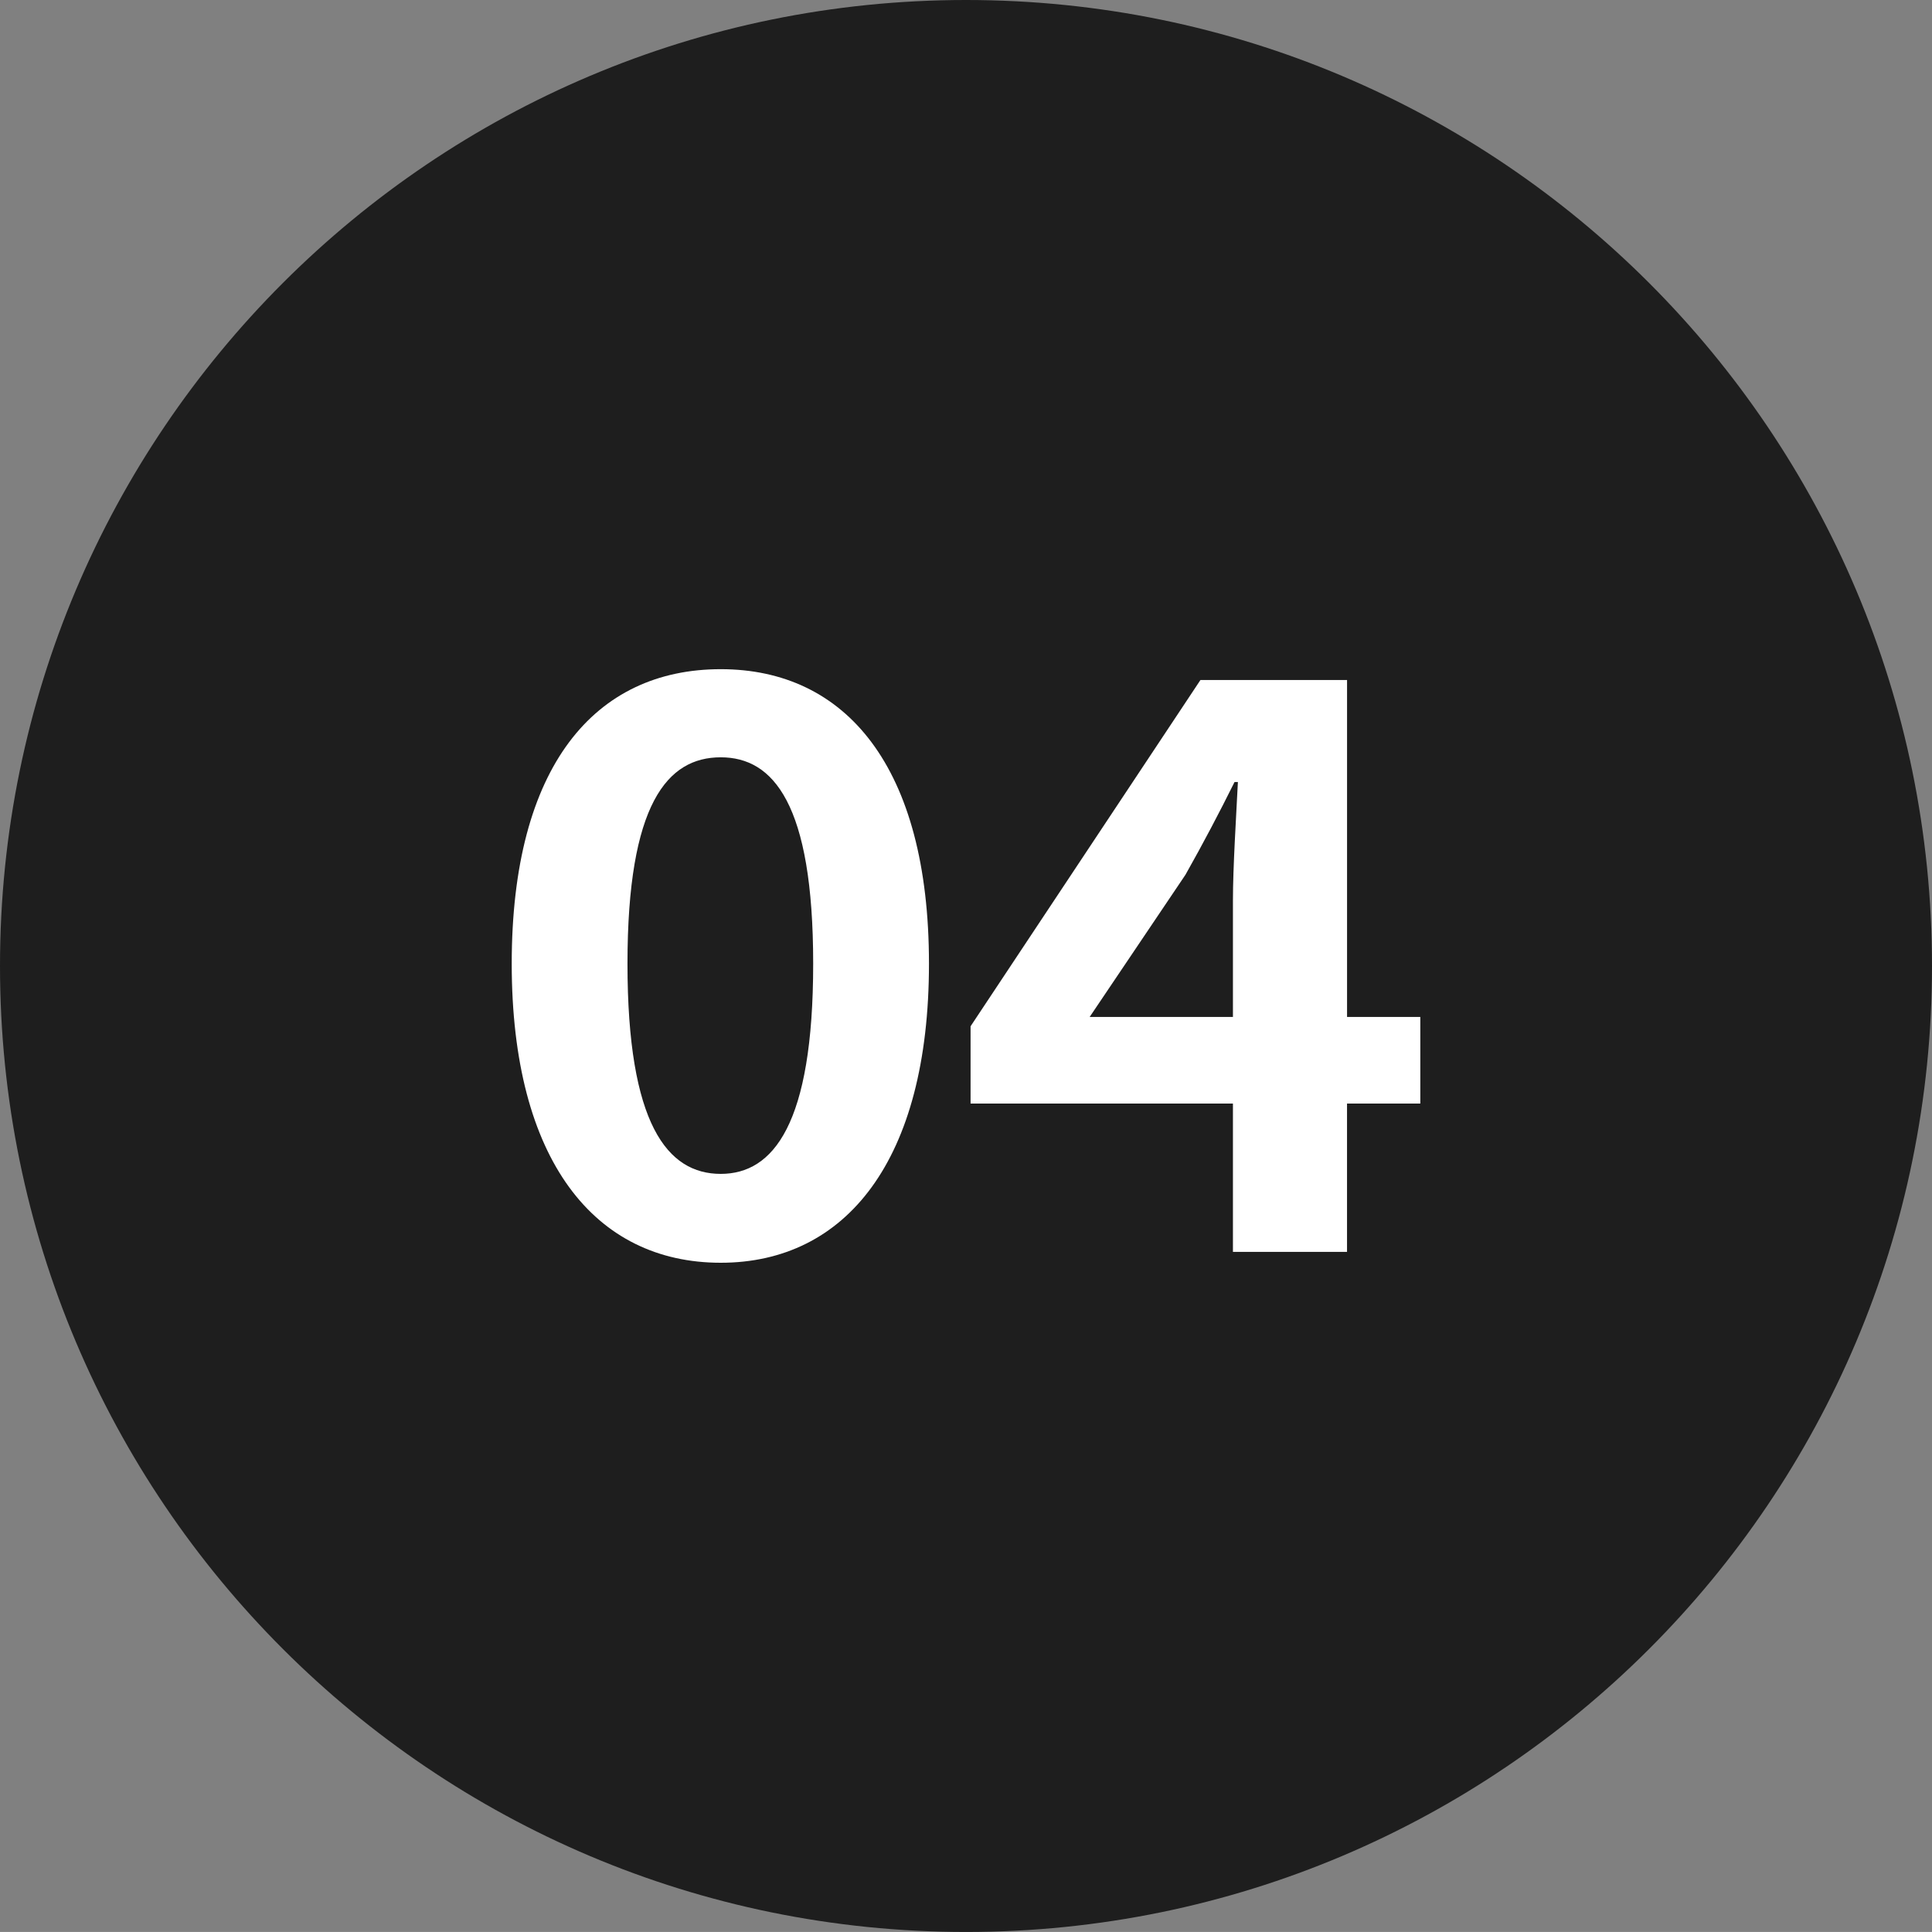
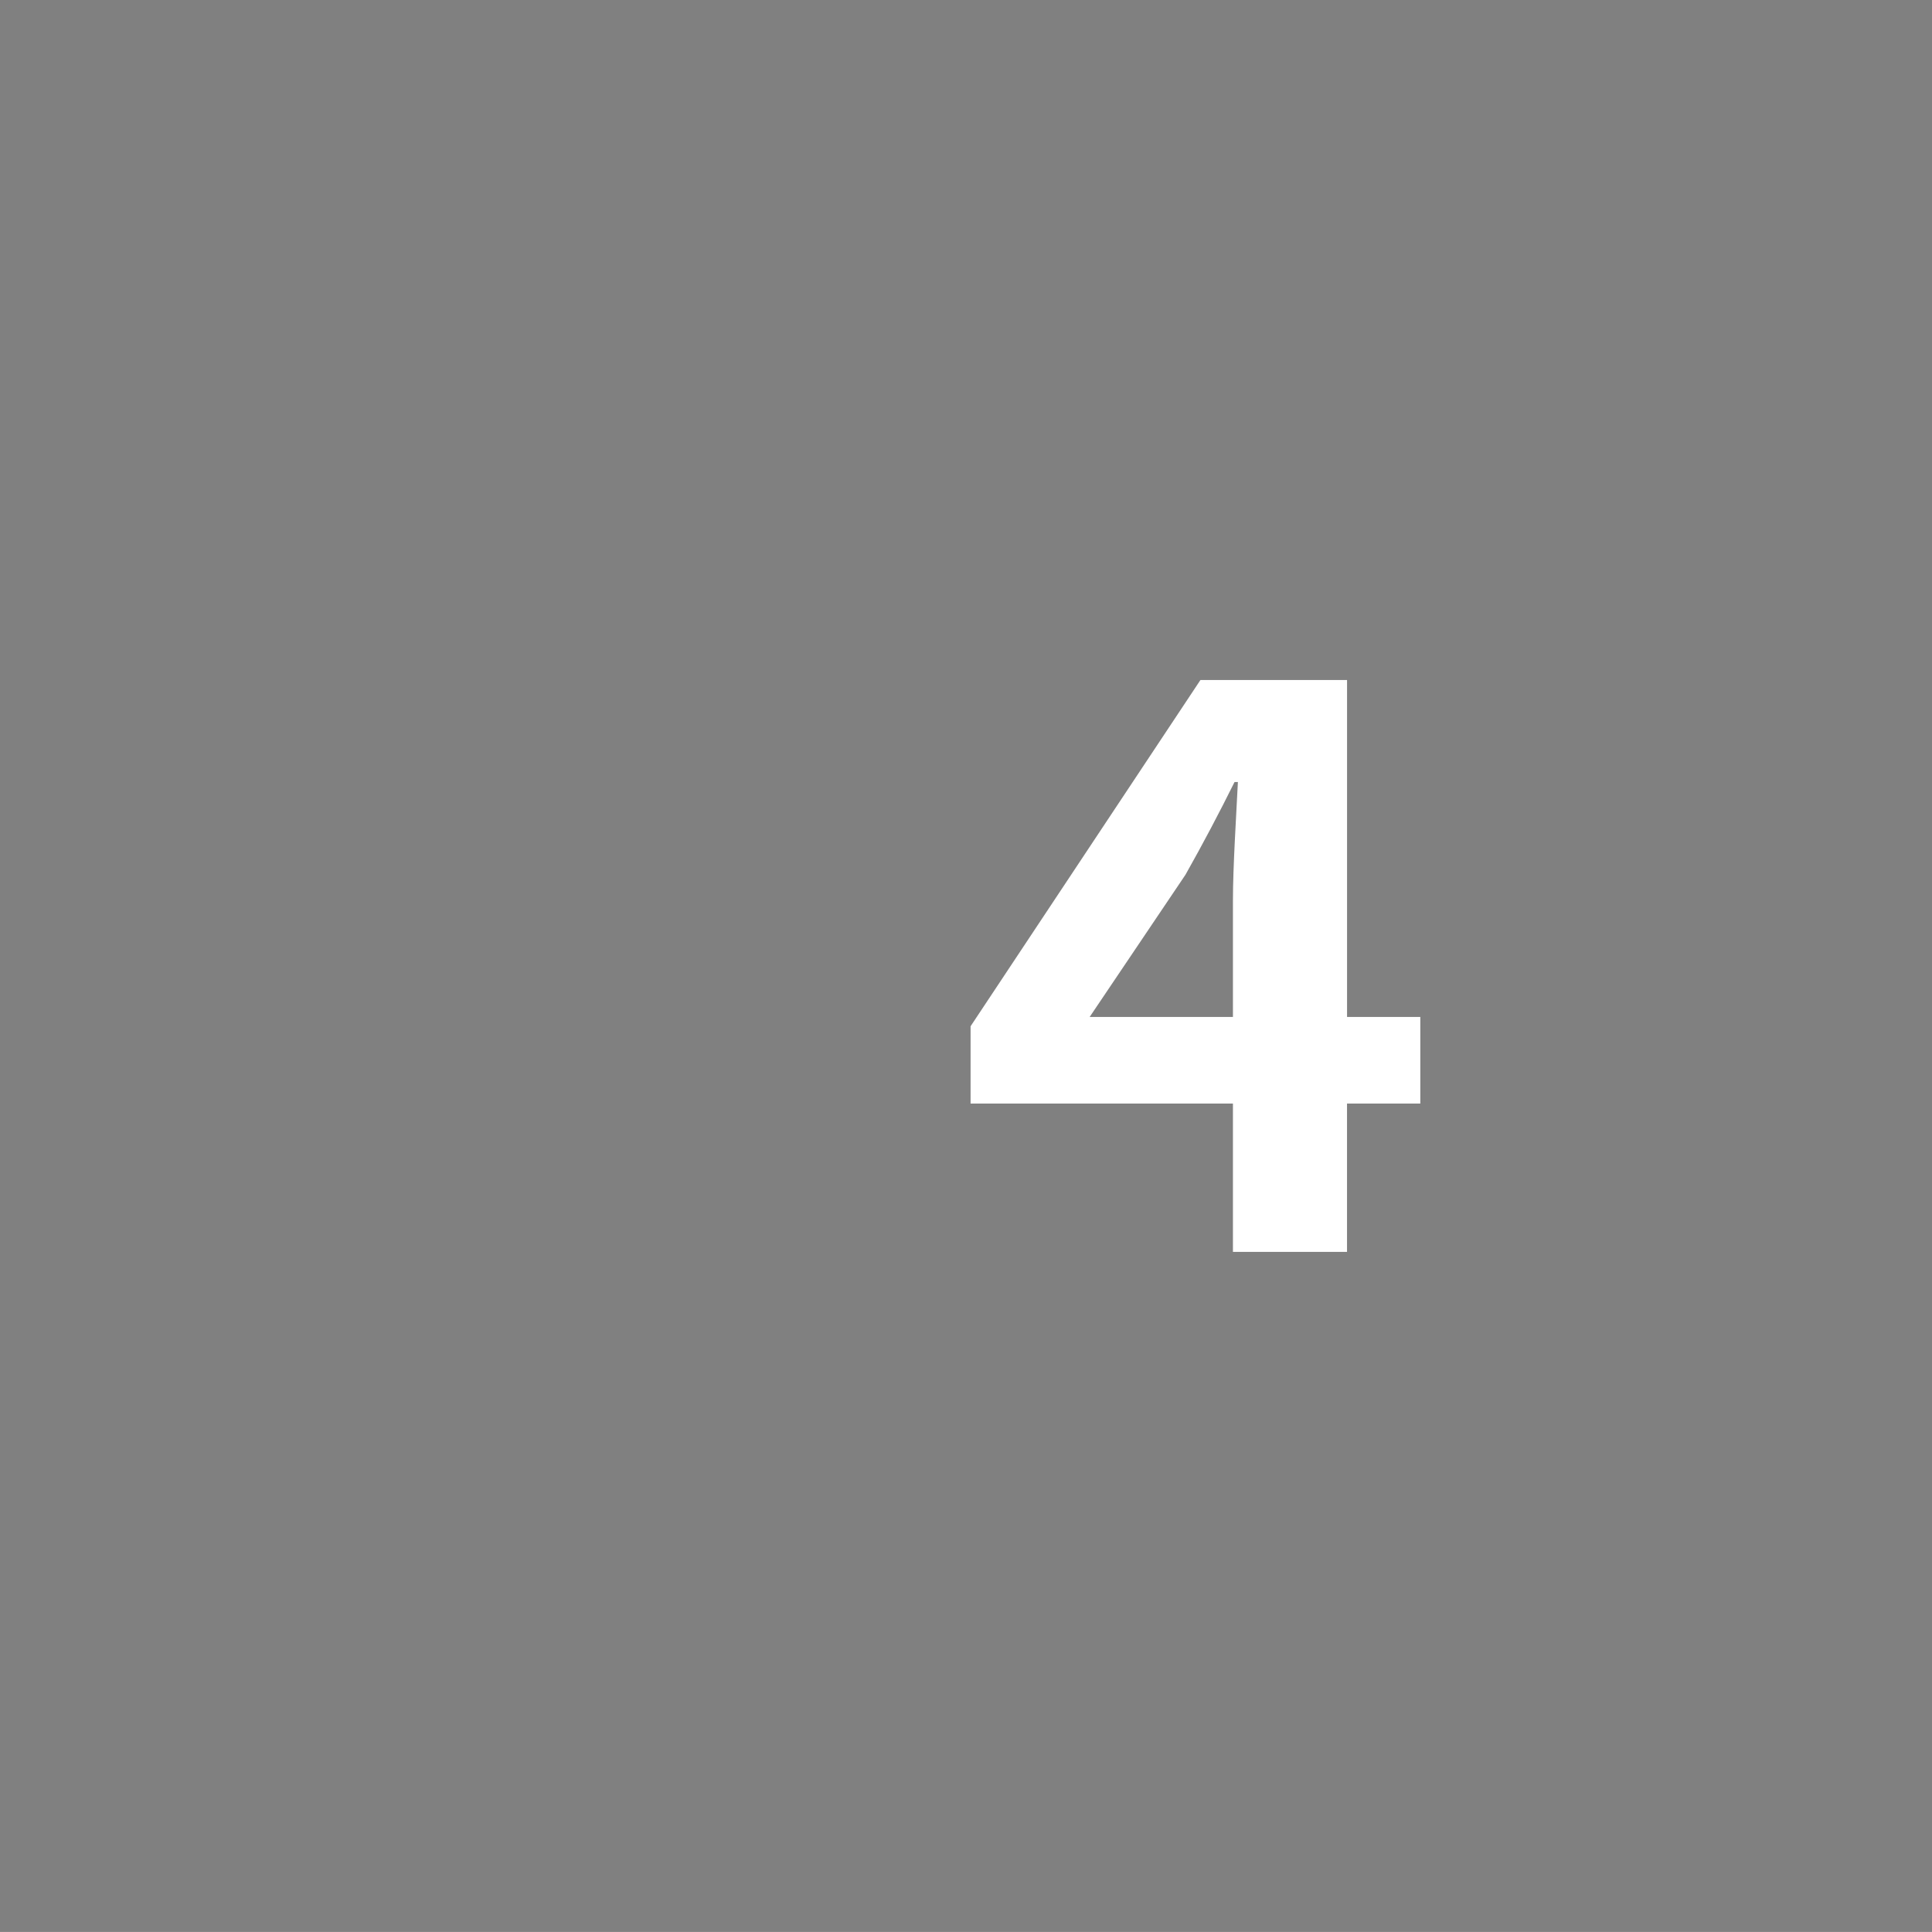
<svg xmlns="http://www.w3.org/2000/svg" version="1.1" id="レイヤー_1" x="0px" y="0px" width="60px" height="59.999px" viewBox="0 0 60 59.999" style="enable-background:new 0 0 60 59.999;" xml:space="preserve">
  <rect x="0" y="0" width="60" height="59.999" fill="#808080" stroke="none" />
-   <path style="fill:#1E1E1E;" d="M60,29.999c0,16.568-13.43,30-30,30c-16.569,0-30-13.432-30-30C0,13.43,13.431,0,30,0  C46.57,0,60,13.43,60,29.999" />
  <g>
-     <path style="fill:#FFFFFF;" d="M15.892,29.927c0-6.145,2.587-9.145,6.491-9.145c3.88,0,6.467,3.025,6.467,9.145   c0,6.121-2.587,9.289-6.467,9.289C18.479,39.216,15.892,36.048,15.892,29.927z M25.254,29.927c0-4.969-1.241-6.408-2.871-6.408   c-1.654,0-2.896,1.439-2.896,6.408c0,4.992,1.242,6.529,2.896,6.529C24.013,36.456,25.254,34.919,25.254,29.927z" />
    <path style="fill:#FFFFFF;" d="M44.108,34.272h-2.275v4.607H38.29v-4.607h-8.148v-2.4l7.139-10.754h4.553v10.465h2.275V34.272z    M38.29,31.583V27.96c0-1.033,0.103-2.641,0.154-3.674H38.34c-0.465,0.938-0.982,1.92-1.525,2.881l-2.975,4.416H38.29z" />
  </g>
</svg>